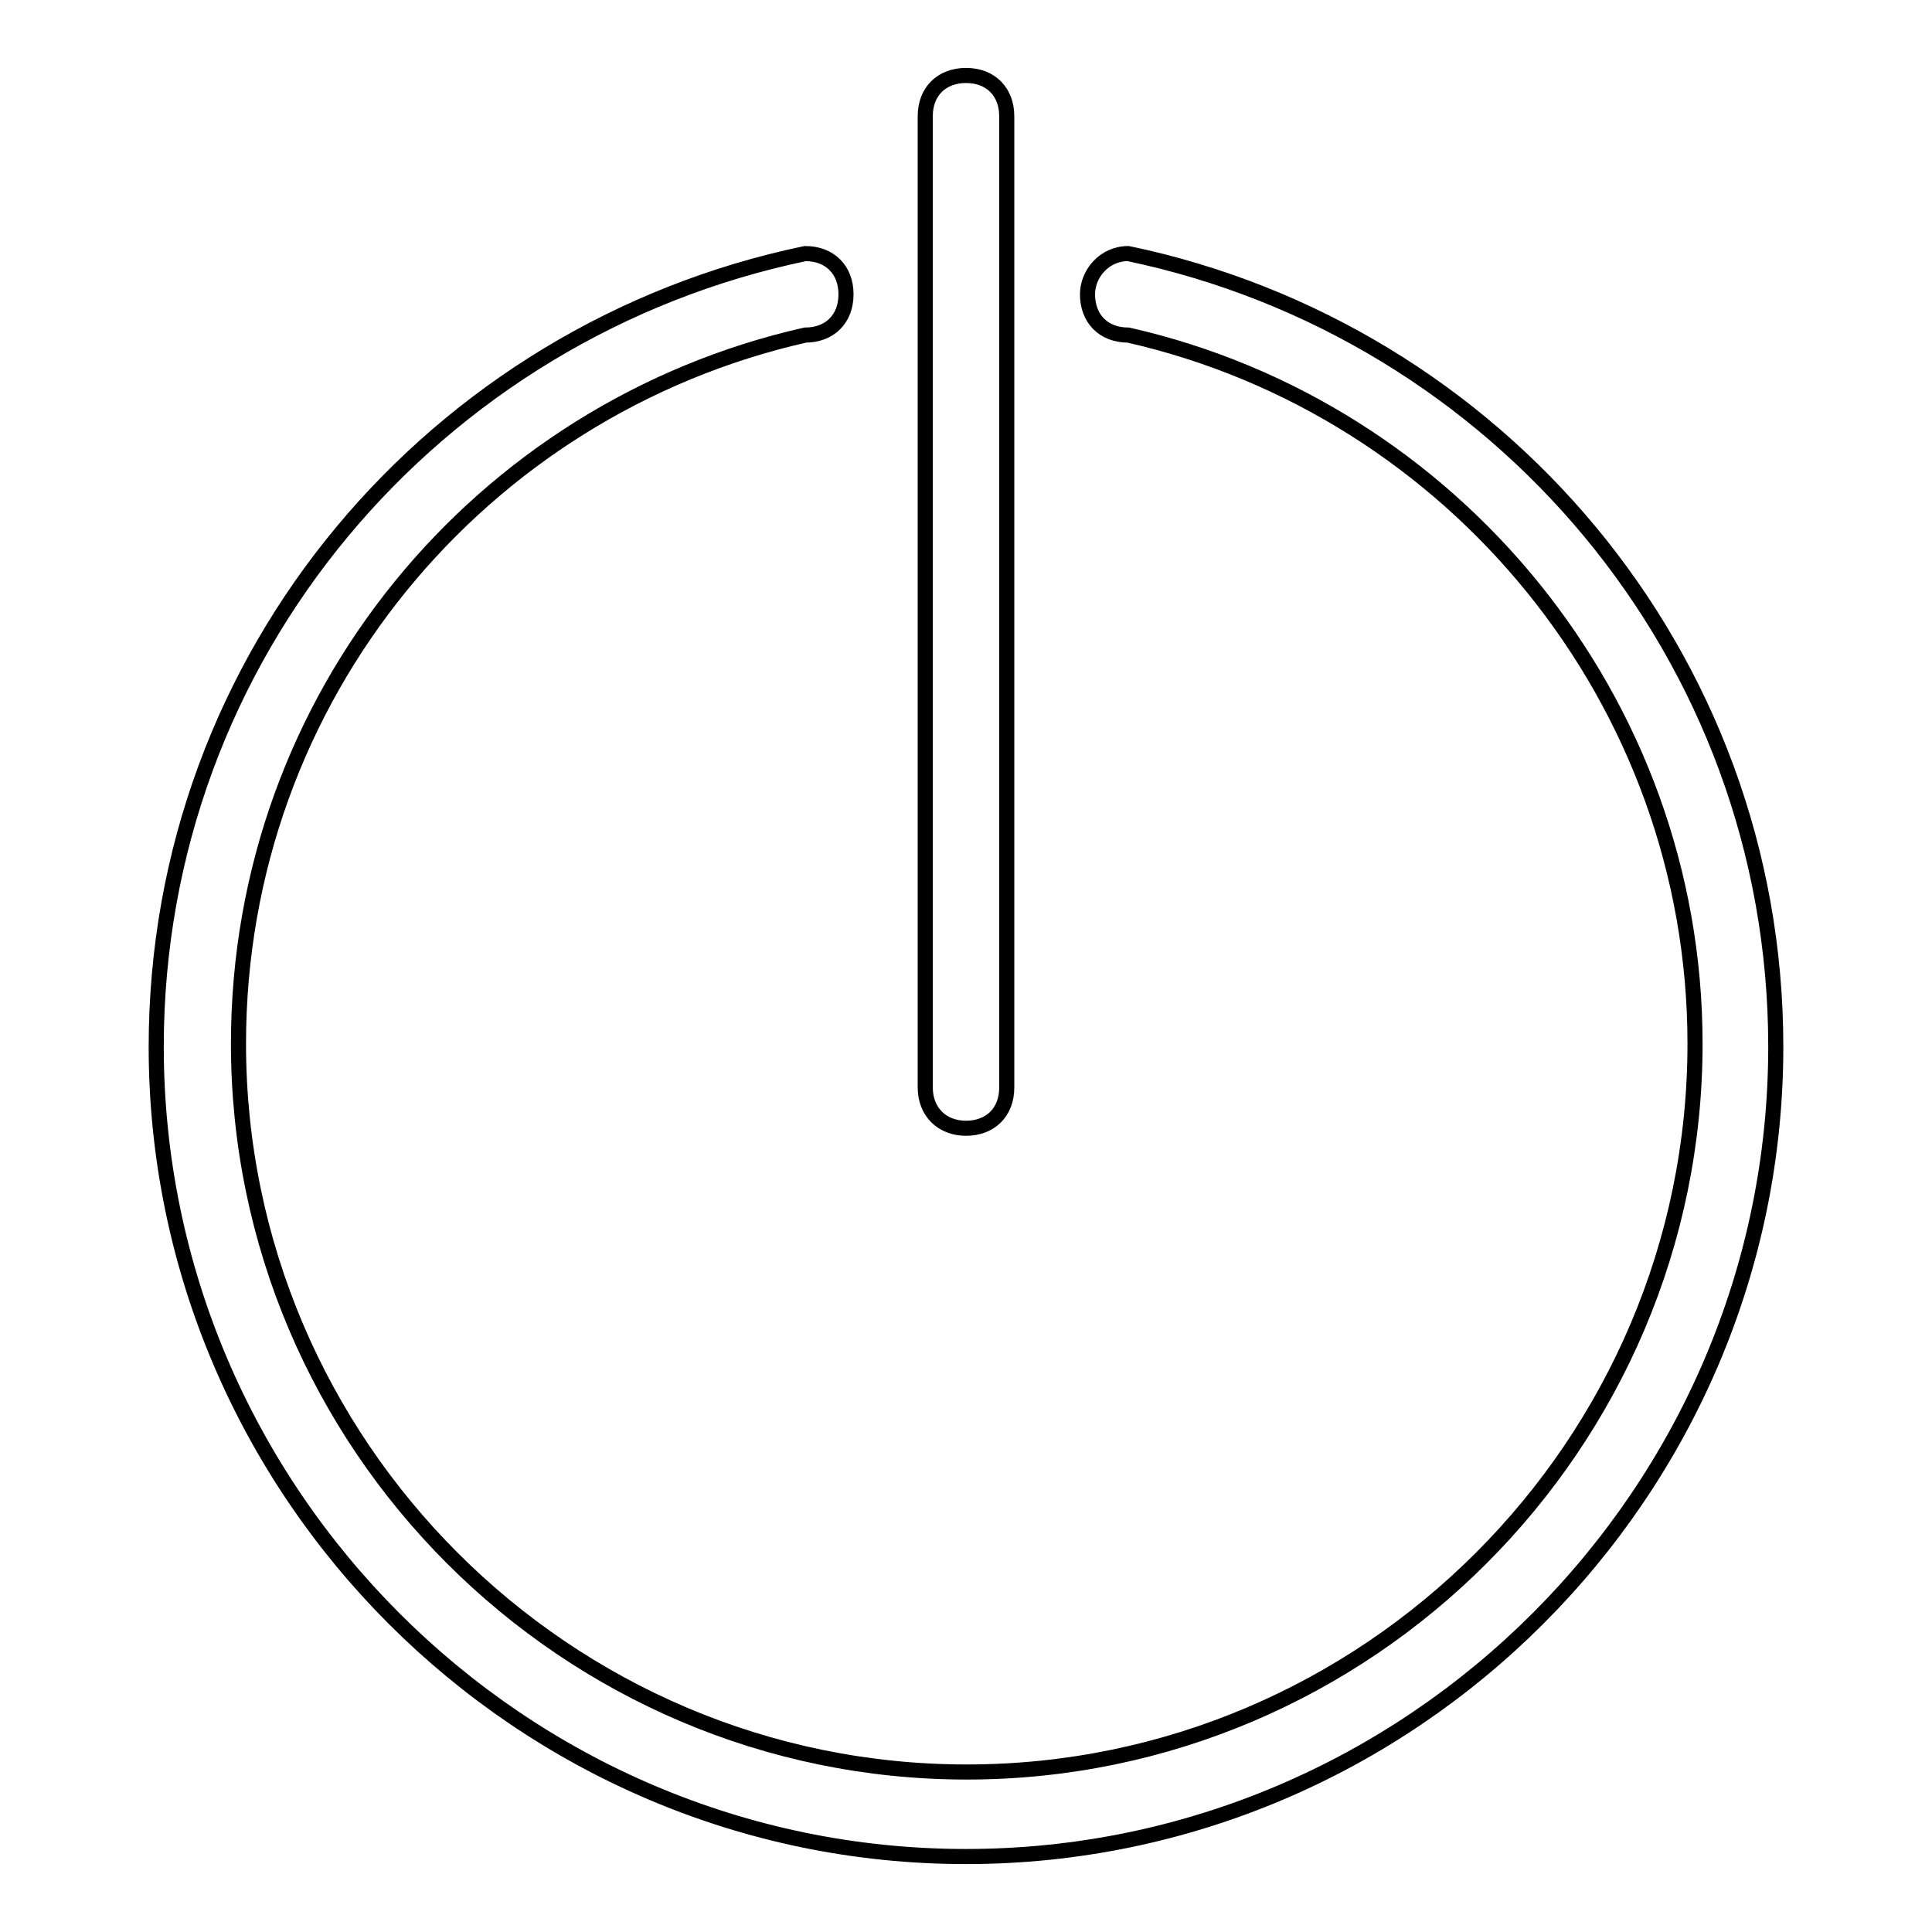
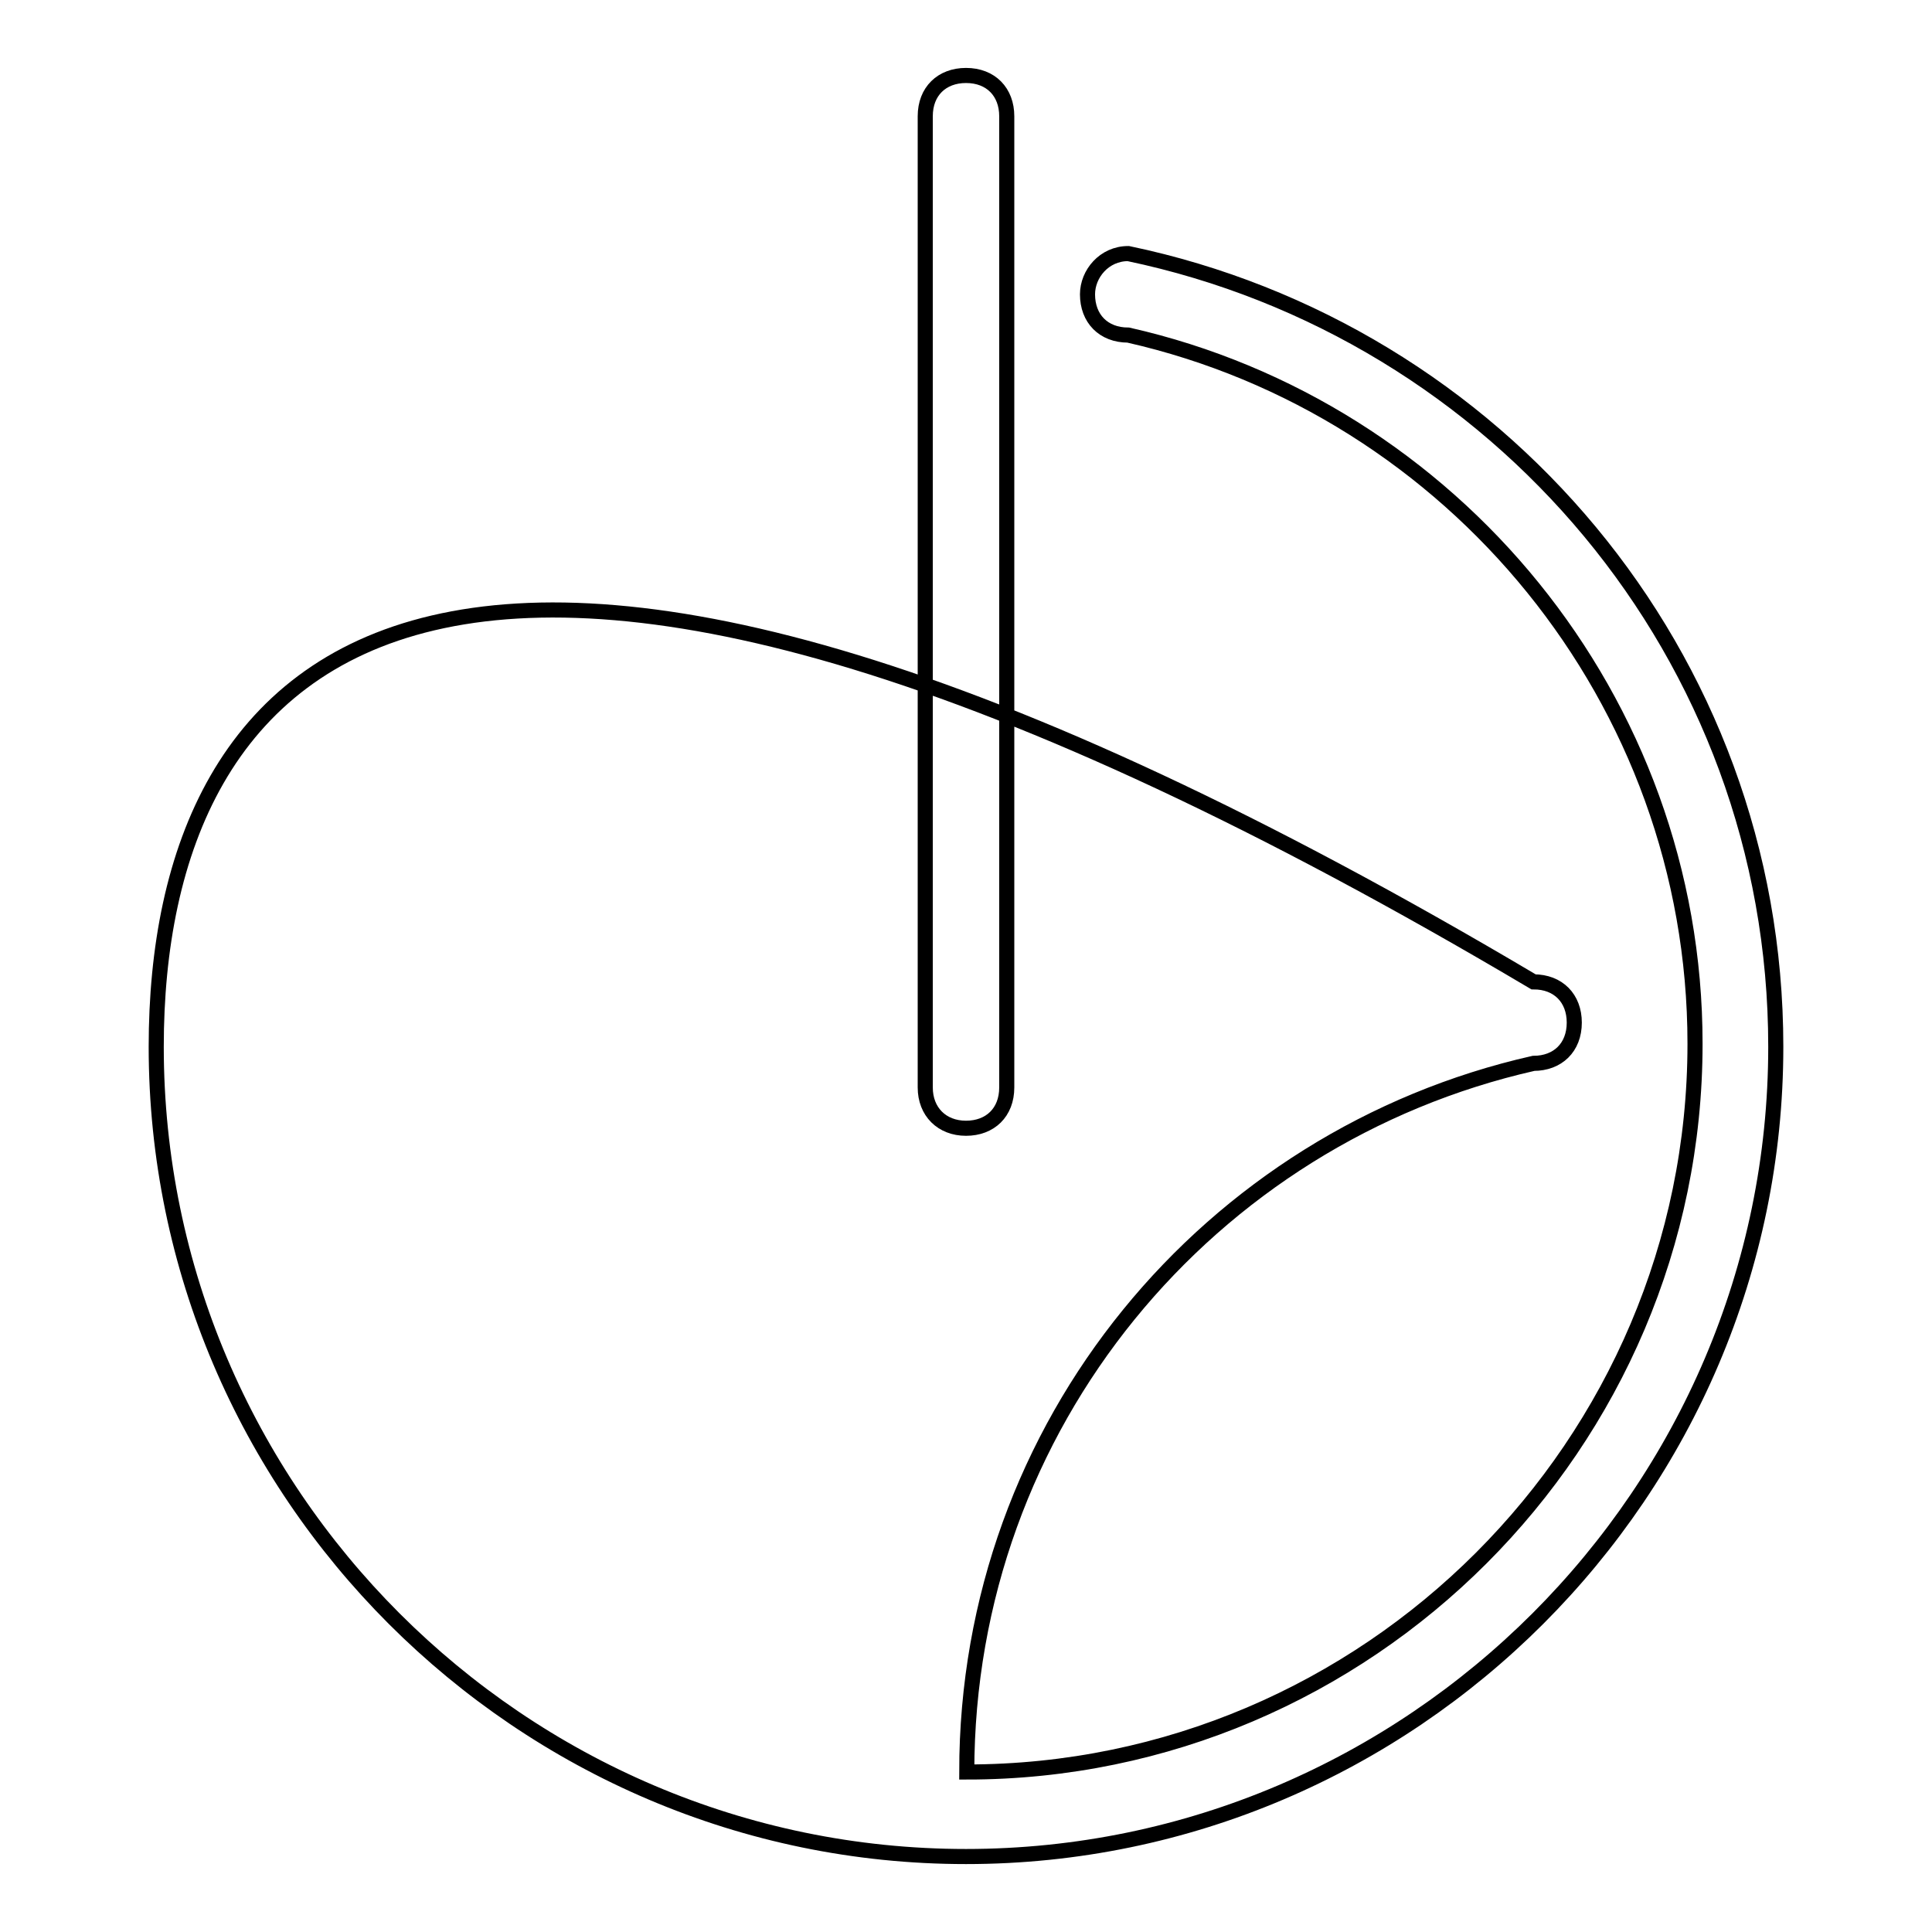
<svg xmlns="http://www.w3.org/2000/svg" version="1.1" x="0px" y="0px" viewBox="0 0 256 256" enable-background="new 0 0 256 256" xml:space="preserve">
  <g>
-     <path stroke-width="2" fill-opacity="0" stroke="#000000" d="M128,149.5c3.2,0,5.4-2.1,5.4-5.4V15.4c0-3.2-2.1-5.4-5.4-5.4c-3.2,0-5.4,2.1-5.4,5.4v128.7 C122.6,147.3,124.8,149.5,128,149.5z M149.5,33.6L149.5,33.6c-3.2,0-5.4,2.7-5.4,5.4c0,3.2,2.1,5.4,5.4,5.4l0,0 c42.9,9.7,75.1,48.3,75.1,93.9c0,53.1-43.4,96.5-96.5,96.5s-96.5-43.4-96.5-96.5c0-46.1,32.2-84.2,75.1-93.9l0,0 c3.2,0,5.4-2.1,5.4-5.4c0-3.2-2.1-5.4-5.4-5.4l0,0C57.7,43.8,20.7,86.7,20.7,138.7C20.7,197.7,69,246,128,246 s107.3-48.3,107.3-107.3C235.3,86.7,198.3,43.8,149.5,33.6z" />
+     <path stroke-width="2" fill-opacity="0" stroke="#000000" d="M128,149.5c3.2,0,5.4-2.1,5.4-5.4V15.4c0-3.2-2.1-5.4-5.4-5.4c-3.2,0-5.4,2.1-5.4,5.4v128.7 C122.6,147.3,124.8,149.5,128,149.5z M149.5,33.6L149.5,33.6c-3.2,0-5.4,2.7-5.4,5.4c0,3.2,2.1,5.4,5.4,5.4l0,0 c42.9,9.7,75.1,48.3,75.1,93.9c0,53.1-43.4,96.5-96.5,96.5c0-46.1,32.2-84.2,75.1-93.9l0,0 c3.2,0,5.4-2.1,5.4-5.4c0-3.2-2.1-5.4-5.4-5.4l0,0C57.7,43.8,20.7,86.7,20.7,138.7C20.7,197.7,69,246,128,246 s107.3-48.3,107.3-107.3C235.3,86.7,198.3,43.8,149.5,33.6z" />
  </g>
</svg>